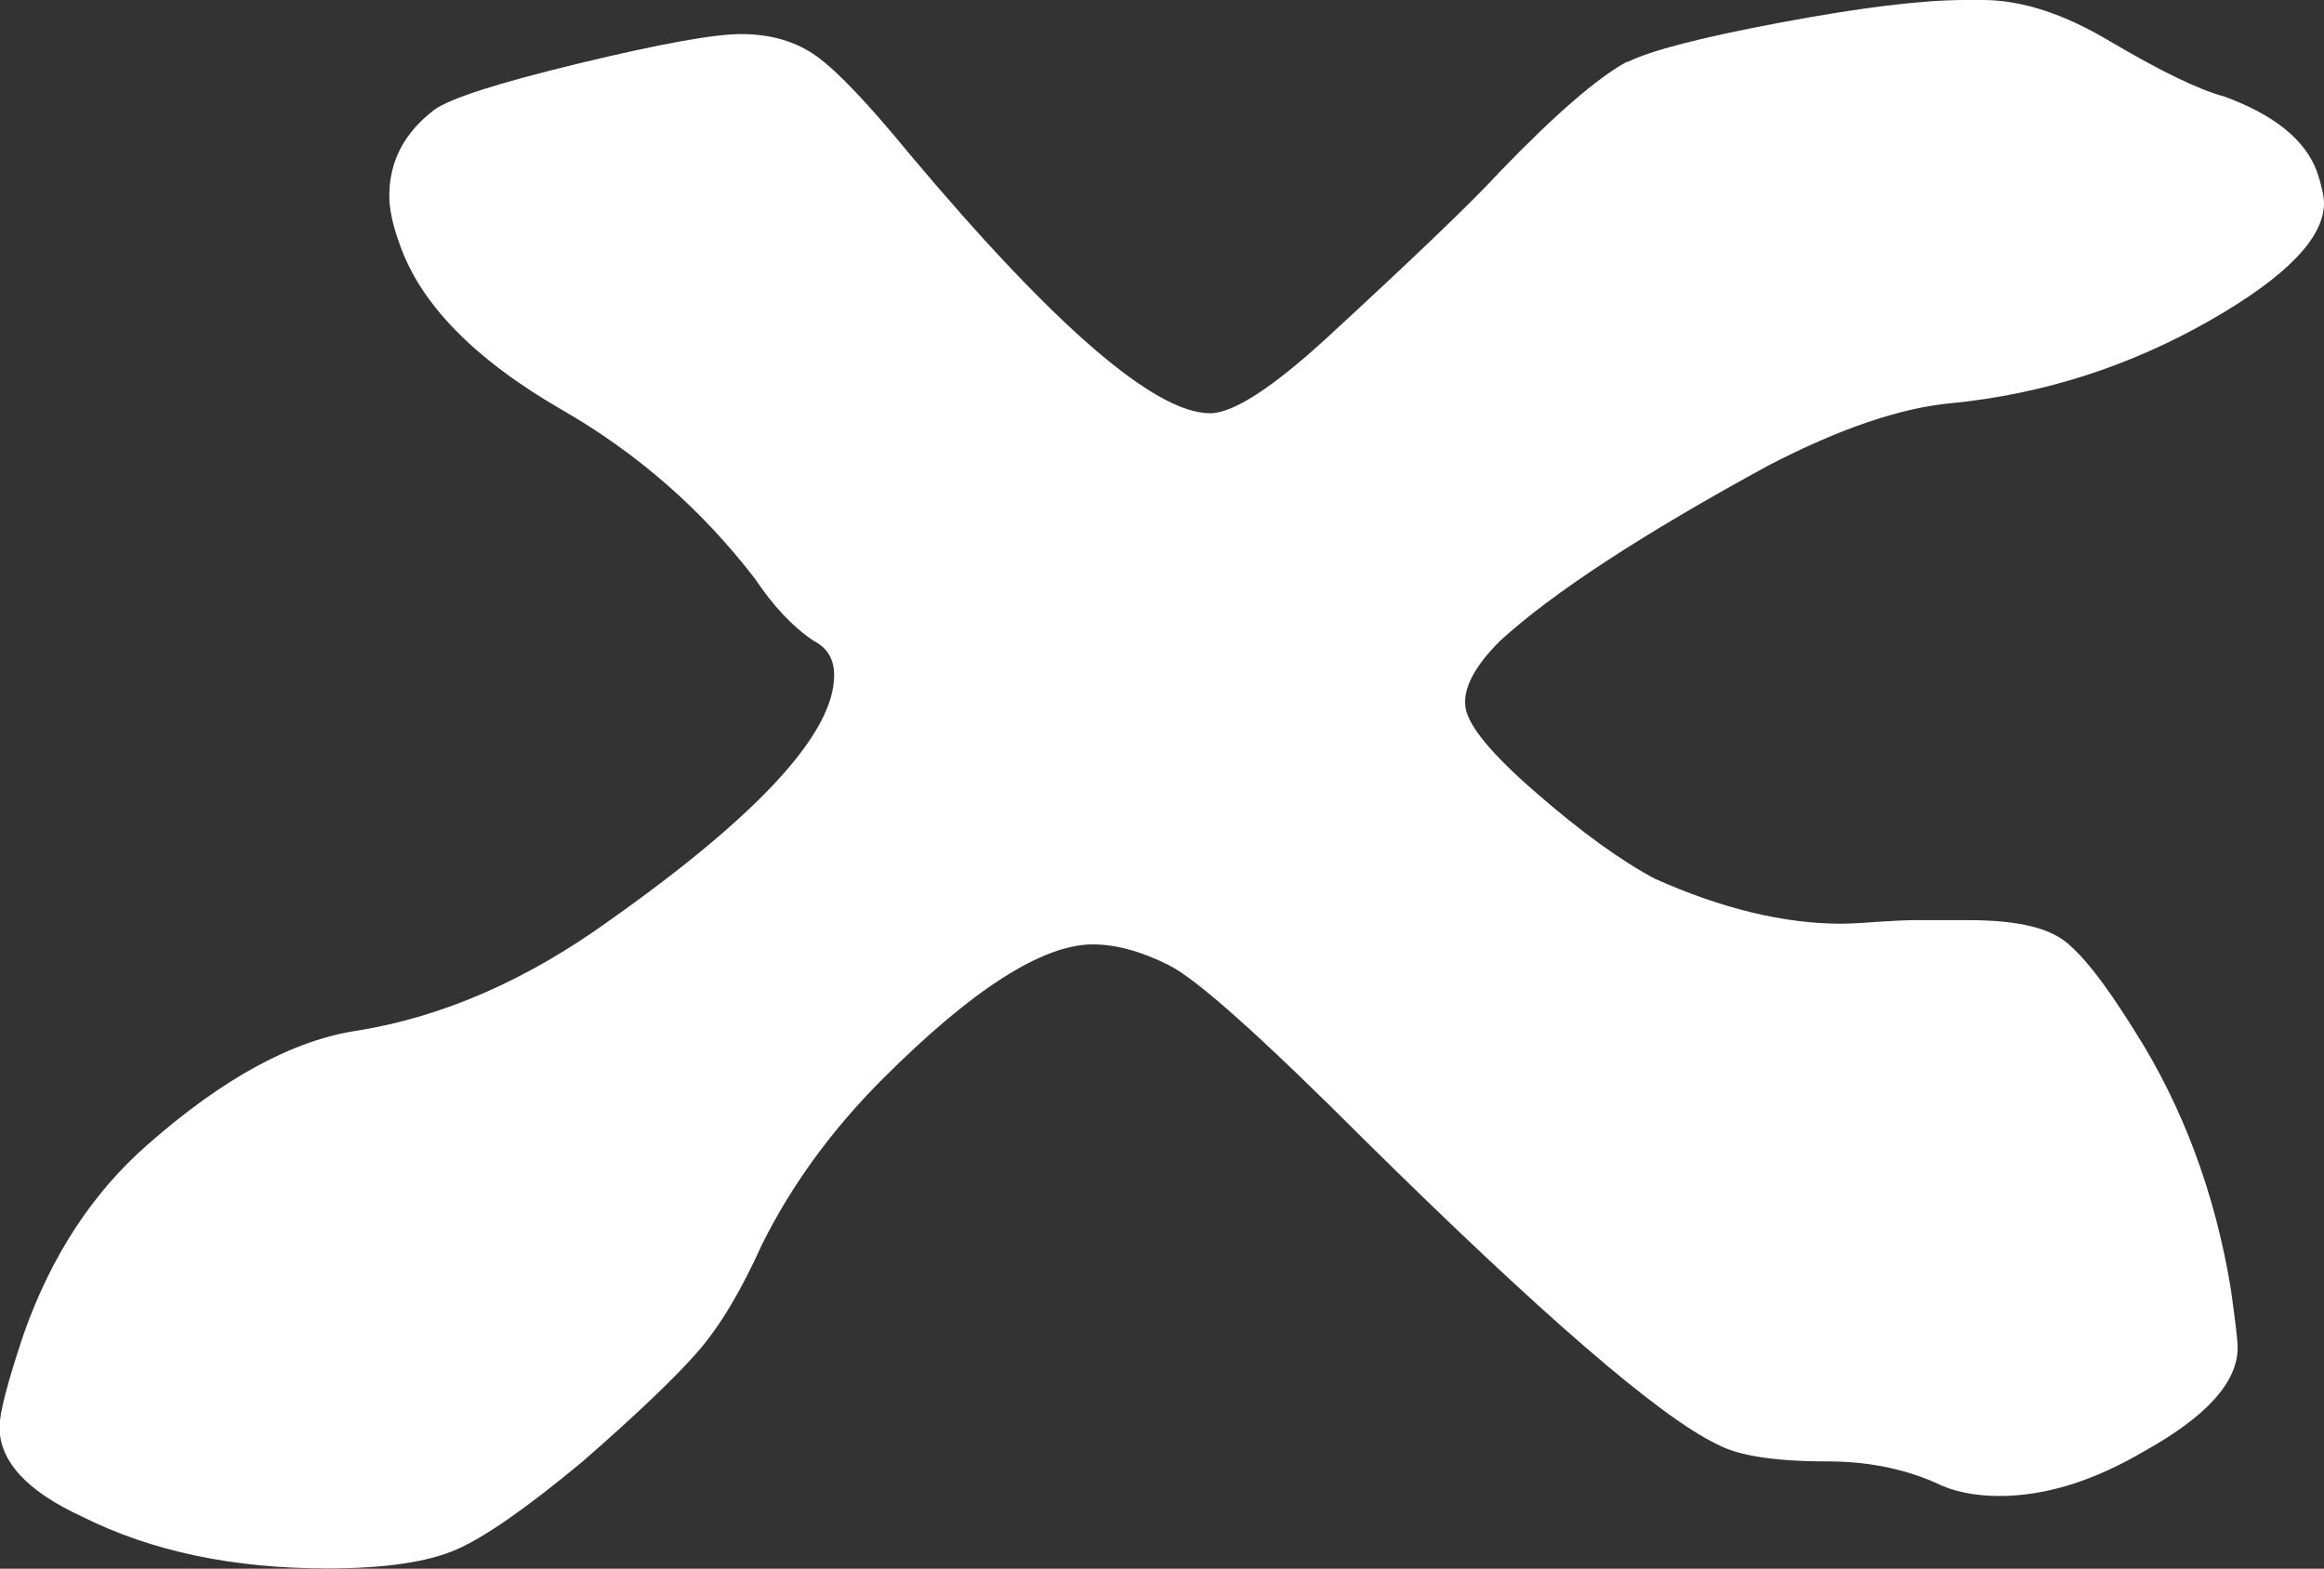
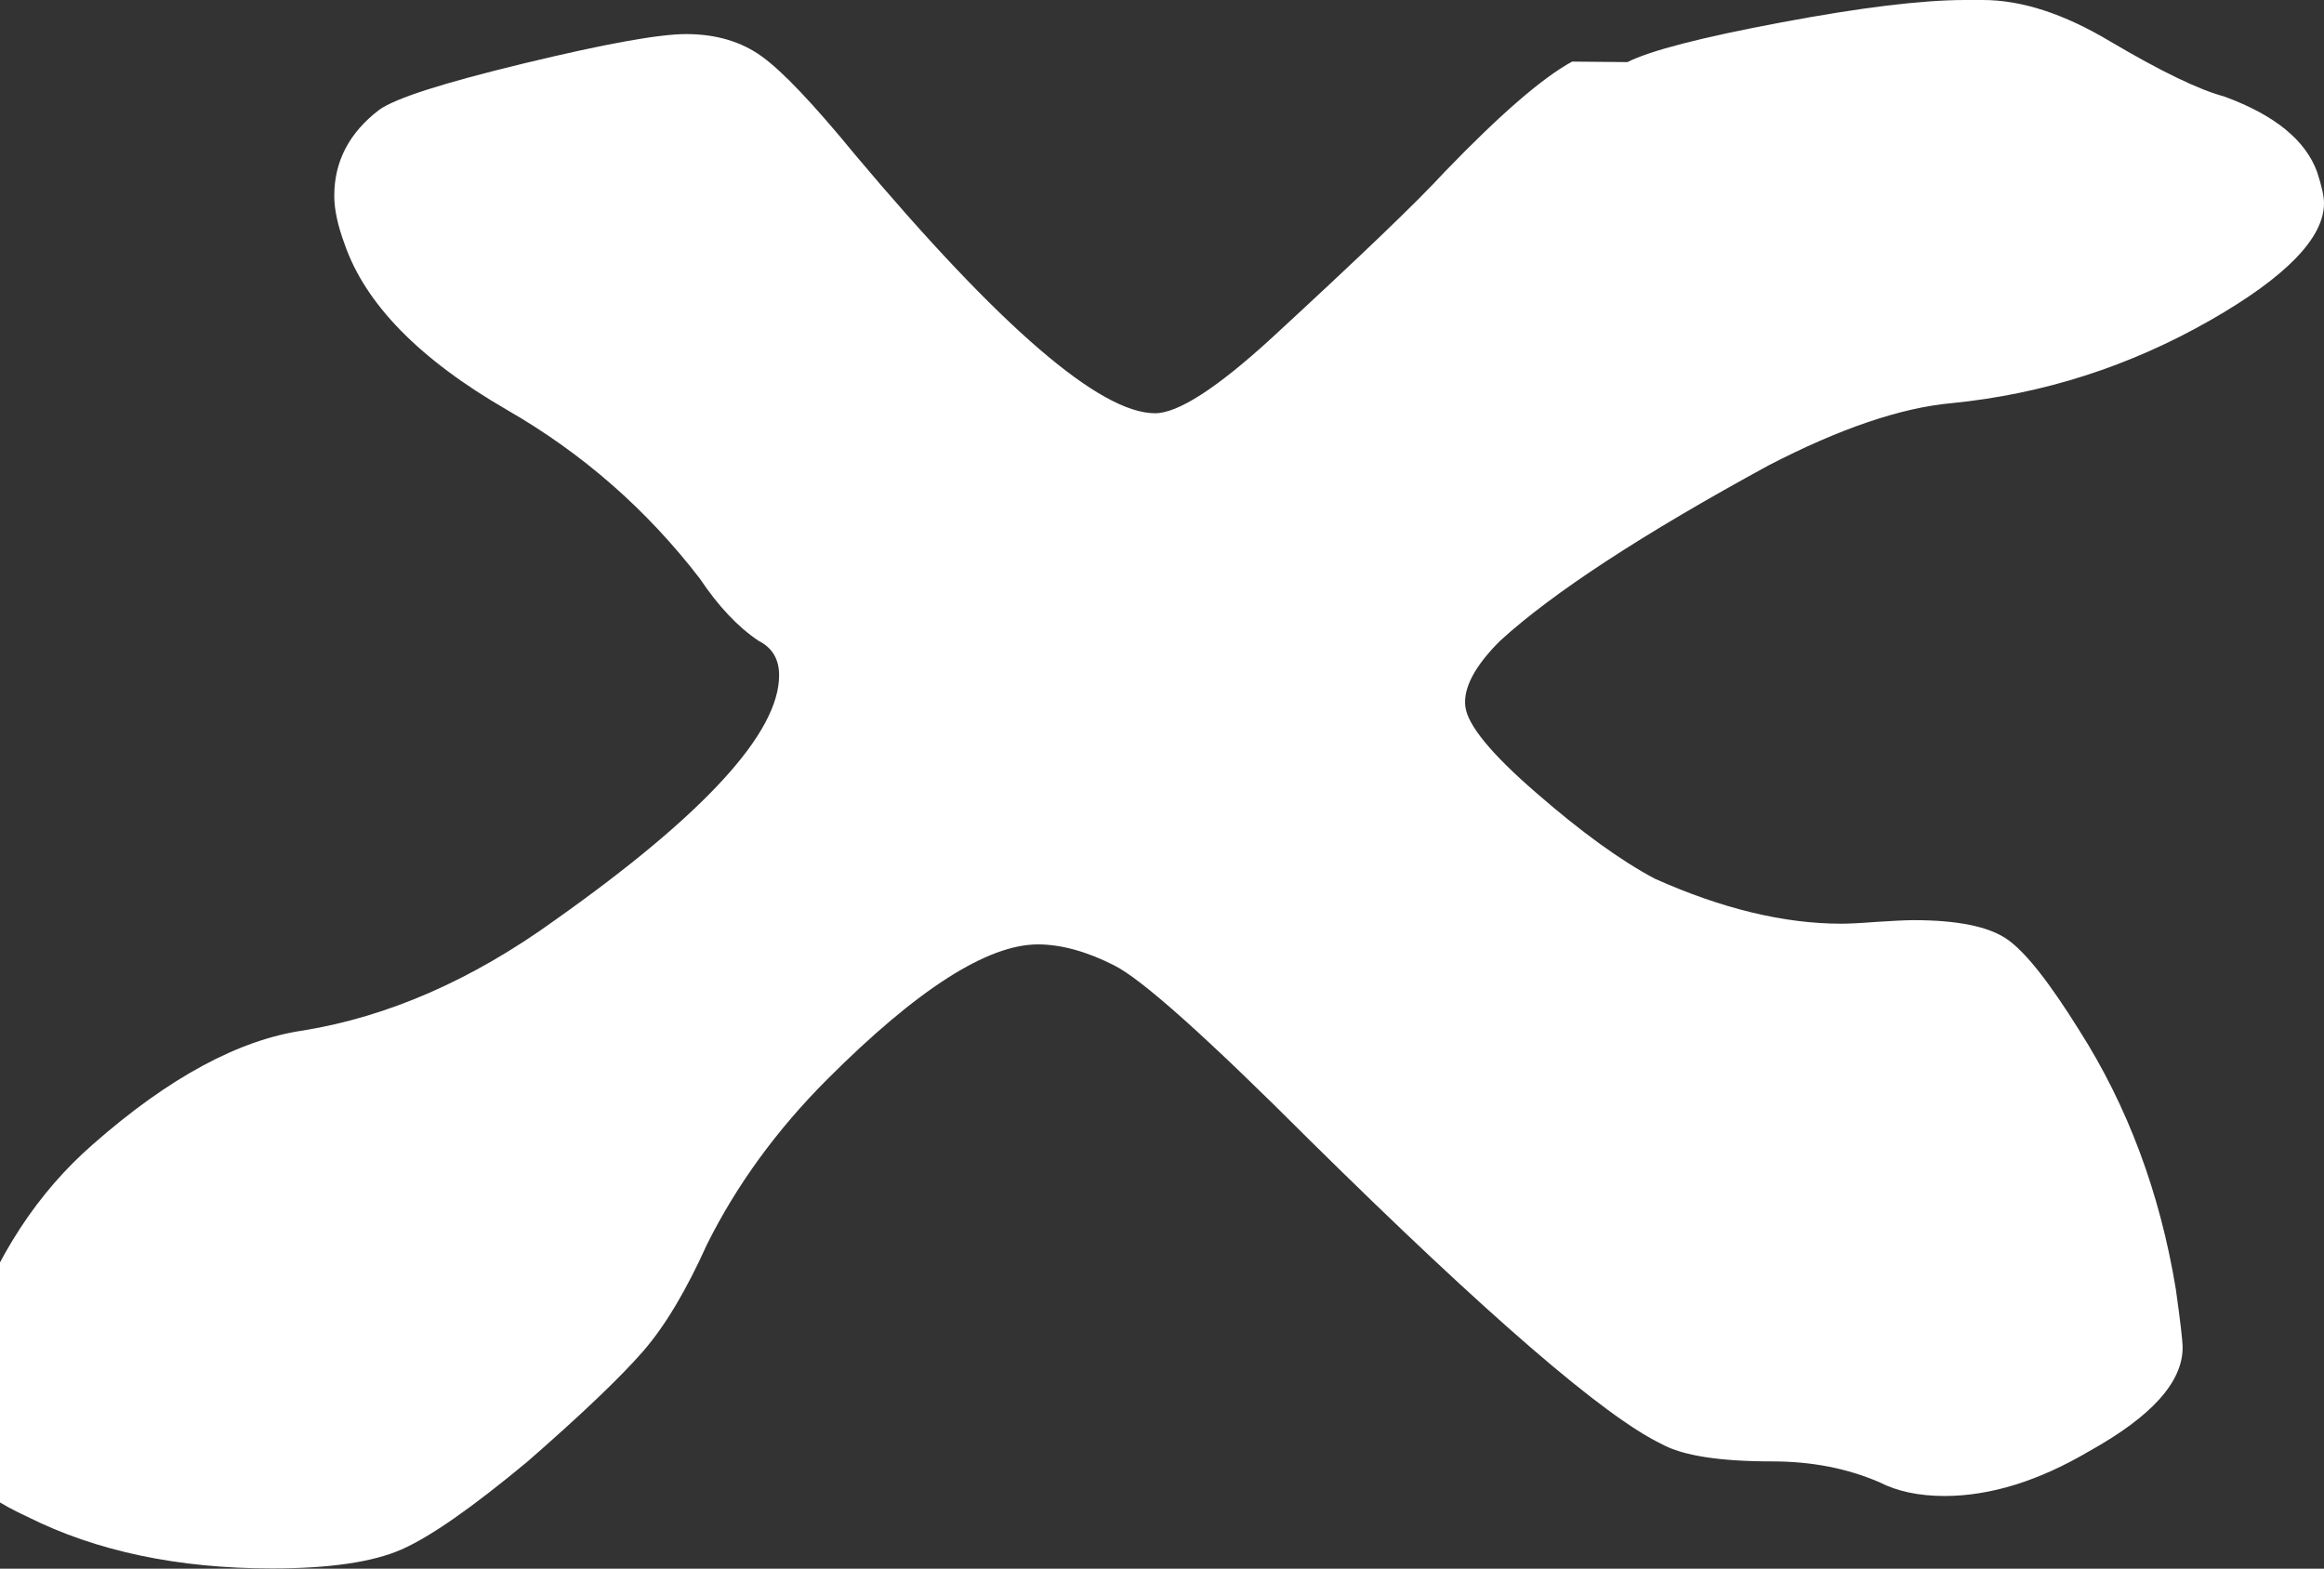
<svg xmlns="http://www.w3.org/2000/svg" id="_Слой_2" data-name="Слой 2" viewBox="0 0 92.05 62.14">
  <rect x="0" y="0" width="92.05" height="62.14" fill="#333333" stroke="none" />
  <defs>
    <style> .cls-1 { fill: #fff; } </style>
  </defs>
  <g id="_Слой_1-2" data-name="Слой 1">
-     <path class="cls-1" d="M64.46,2.46c.91-.46,2.94-.98,6.08-1.57,3.14-.59,5.58-.89,7.31-.89h.68c1.55,0,3.23.55,5.05,1.64,2,1.18,3.5,1.91,4.51,2.18,2,.73,3.23,1.73,3.69,3,.18.55.27.96.27,1.23,0,1.37-1.5,2.92-4.51,4.64-3.19,1.82-6.6,2.92-10.24,3.28-2,.18-4.42,1-7.24,2.46-5.01,2.73-8.56,5.05-10.65,6.96-1,1-1.46,1.87-1.37,2.6.09.73,1.02,1.87,2.8,3.41,1.78,1.55,3.35,2.69,4.71,3.41,2.64,1.18,5.1,1.78,7.38,1.78.27,0,.73-.02,1.37-.07.64-.04,1.14-.07,1.5-.07h2.18c1.73,0,2.96.25,3.69.75.73.5,1.68,1.71,2.87,3.62,1.91,3,3.19,6.42,3.82,10.24.18,1.28.27,2.05.27,2.32,0,1.37-1.23,2.73-3.69,4.1-2,1.18-3.92,1.78-5.74,1.78-1,0-1.87-.18-2.59-.55-1.28-.55-2.69-.82-4.23-.82-2.1,0-3.55-.23-4.37-.68-2.28-1.09-6.92-5.1-13.93-12.02-4.1-4.1-6.69-6.42-7.79-6.96-1.09-.55-2.1-.82-3-.82-2,0-4.78,1.78-8.33,5.33-2,2-3.6,4.19-4.78,6.56-.82,1.82-1.66,3.23-2.53,4.23-.87,1-2.39,2.46-4.58,4.37-2.19,1.82-3.85,2.98-4.99,3.48-1.14.5-2.85.75-5.12.75-3.73,0-6.97-.68-9.7-2.05-2.18-1-3.28-2.19-3.28-3.55,0-.55.32-1.78.96-3.69,1.09-3.09,2.73-5.6,4.92-7.51,3-2.64,5.78-4.14,8.33-4.51,3.37-.55,6.69-2,9.97-4.37,5.92-4.19,8.88-7.42,8.88-9.7,0-.64-.27-1.09-.82-1.37-.82-.55-1.59-1.37-2.32-2.46-2.1-2.73-4.64-4.96-7.65-6.69-3.46-2-5.6-4.19-6.42-6.56-.27-.73-.41-1.37-.41-1.91,0-1.37.59-2.5,1.78-3.41.64-.46,2.55-1.07,5.74-1.84,3.19-.77,5.33-1.16,6.42-1.16,1.18,0,2.19.3,3,.89.82.59,2.05,1.89,3.69,3.89,5.74,6.83,9.7,10.24,11.88,10.24.91,0,2.46-1,4.64-3,3.46-3.19,5.74-5.37,6.83-6.56,2.19-2.27,3.87-3.73,5.05-4.37Z" />
+     <path class="cls-1" d="M64.46,2.46c.91-.46,2.94-.98,6.08-1.57,3.14-.59,5.58-.89,7.31-.89h.68c1.55,0,3.23.55,5.05,1.64,2,1.18,3.5,1.91,4.51,2.18,2,.73,3.23,1.73,3.69,3,.18.55.27.96.27,1.23,0,1.37-1.5,2.92-4.51,4.64-3.19,1.82-6.6,2.92-10.24,3.28-2,.18-4.42,1-7.24,2.46-5.01,2.73-8.56,5.05-10.65,6.96-1,1-1.46,1.87-1.37,2.6.09.73,1.02,1.87,2.8,3.41,1.78,1.55,3.35,2.69,4.71,3.41,2.64,1.18,5.1,1.78,7.38,1.78.27,0,.73-.02,1.37-.07.64-.04,1.14-.07,1.5-.07c1.73,0,2.96.25,3.69.75.73.5,1.68,1.71,2.87,3.62,1.91,3,3.19,6.42,3.82,10.24.18,1.28.27,2.05.27,2.32,0,1.37-1.23,2.73-3.69,4.1-2,1.18-3.92,1.78-5.74,1.78-1,0-1.87-.18-2.59-.55-1.28-.55-2.69-.82-4.23-.82-2.1,0-3.55-.23-4.37-.68-2.28-1.09-6.92-5.1-13.93-12.02-4.1-4.1-6.69-6.42-7.79-6.96-1.09-.55-2.1-.82-3-.82-2,0-4.78,1.78-8.33,5.33-2,2-3.6,4.19-4.78,6.56-.82,1.82-1.66,3.23-2.53,4.23-.87,1-2.39,2.46-4.58,4.37-2.19,1.82-3.85,2.98-4.99,3.48-1.14.5-2.85.75-5.12.75-3.73,0-6.97-.68-9.7-2.05-2.18-1-3.28-2.19-3.28-3.55,0-.55.32-1.78.96-3.69,1.09-3.09,2.73-5.6,4.92-7.51,3-2.64,5.78-4.14,8.33-4.51,3.37-.55,6.69-2,9.97-4.37,5.92-4.19,8.88-7.42,8.88-9.7,0-.64-.27-1.09-.82-1.37-.82-.55-1.59-1.37-2.32-2.46-2.1-2.73-4.64-4.96-7.65-6.69-3.46-2-5.6-4.19-6.42-6.56-.27-.73-.41-1.37-.41-1.91,0-1.37.59-2.5,1.78-3.41.64-.46,2.55-1.07,5.74-1.84,3.19-.77,5.33-1.16,6.42-1.16,1.18,0,2.19.3,3,.89.82.59,2.05,1.89,3.69,3.89,5.74,6.83,9.7,10.24,11.88,10.24.91,0,2.46-1,4.64-3,3.46-3.19,5.74-5.37,6.83-6.56,2.19-2.27,3.87-3.73,5.05-4.37Z" />
  </g>
</svg>